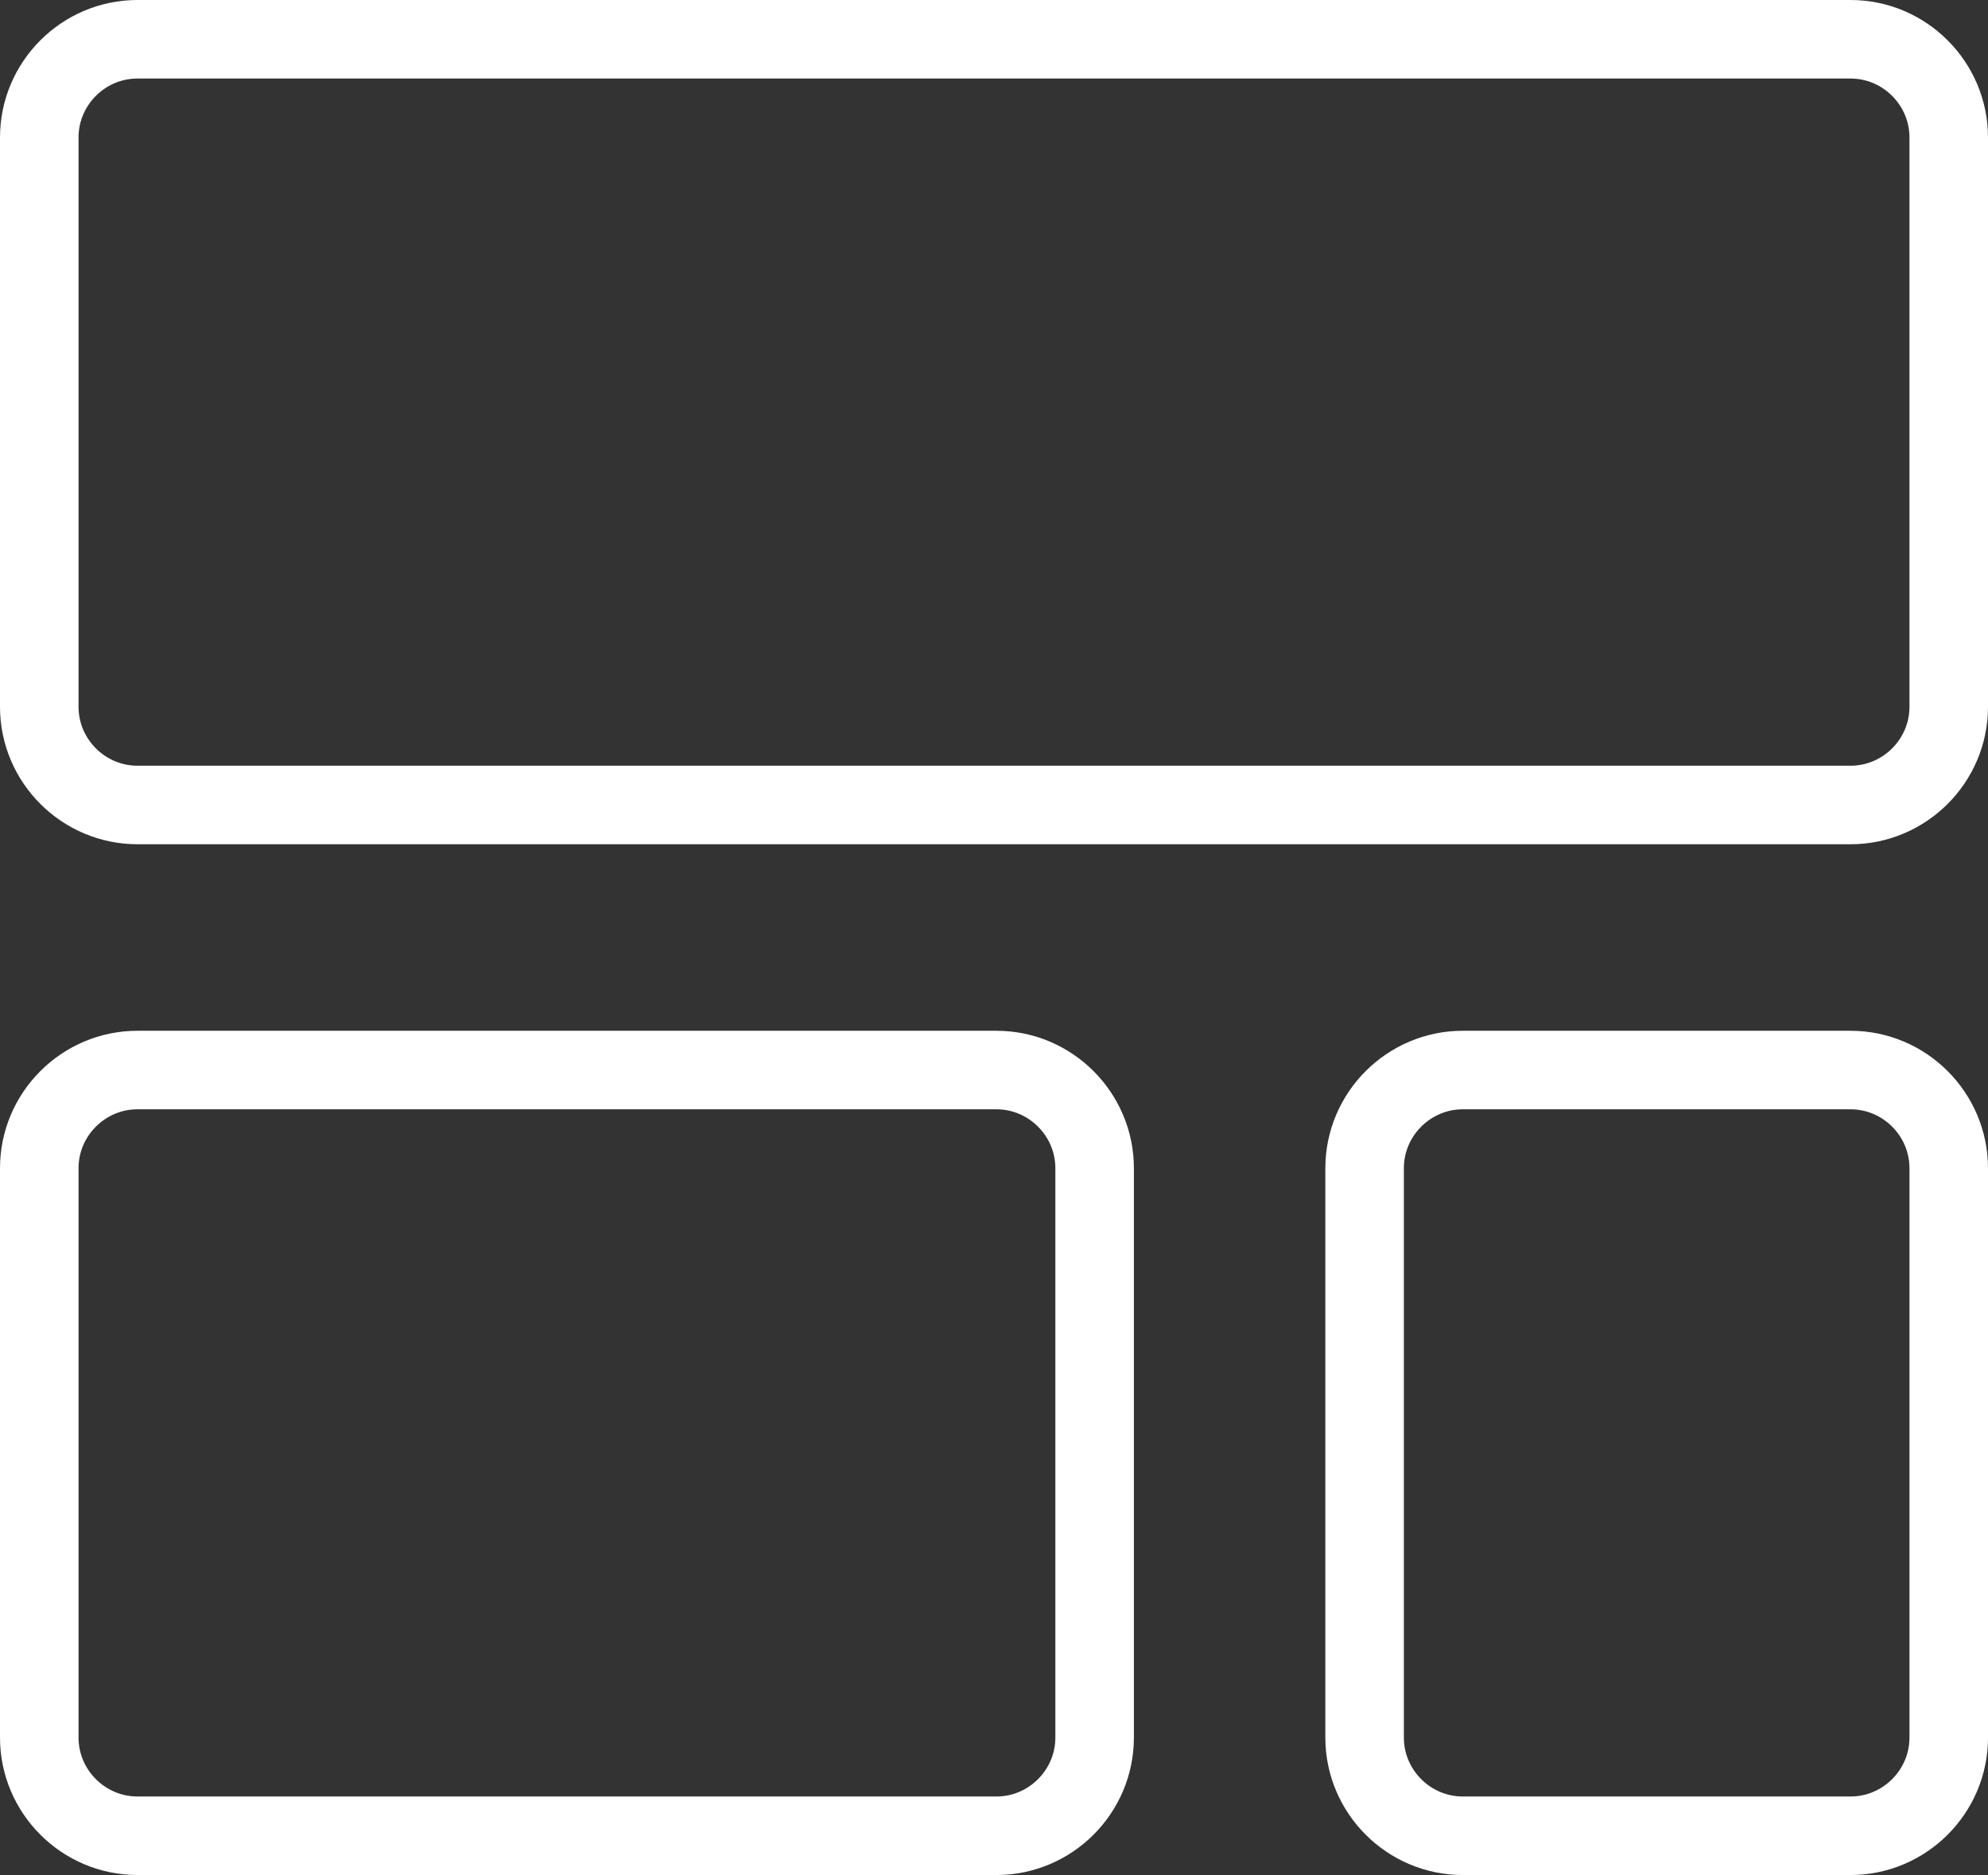
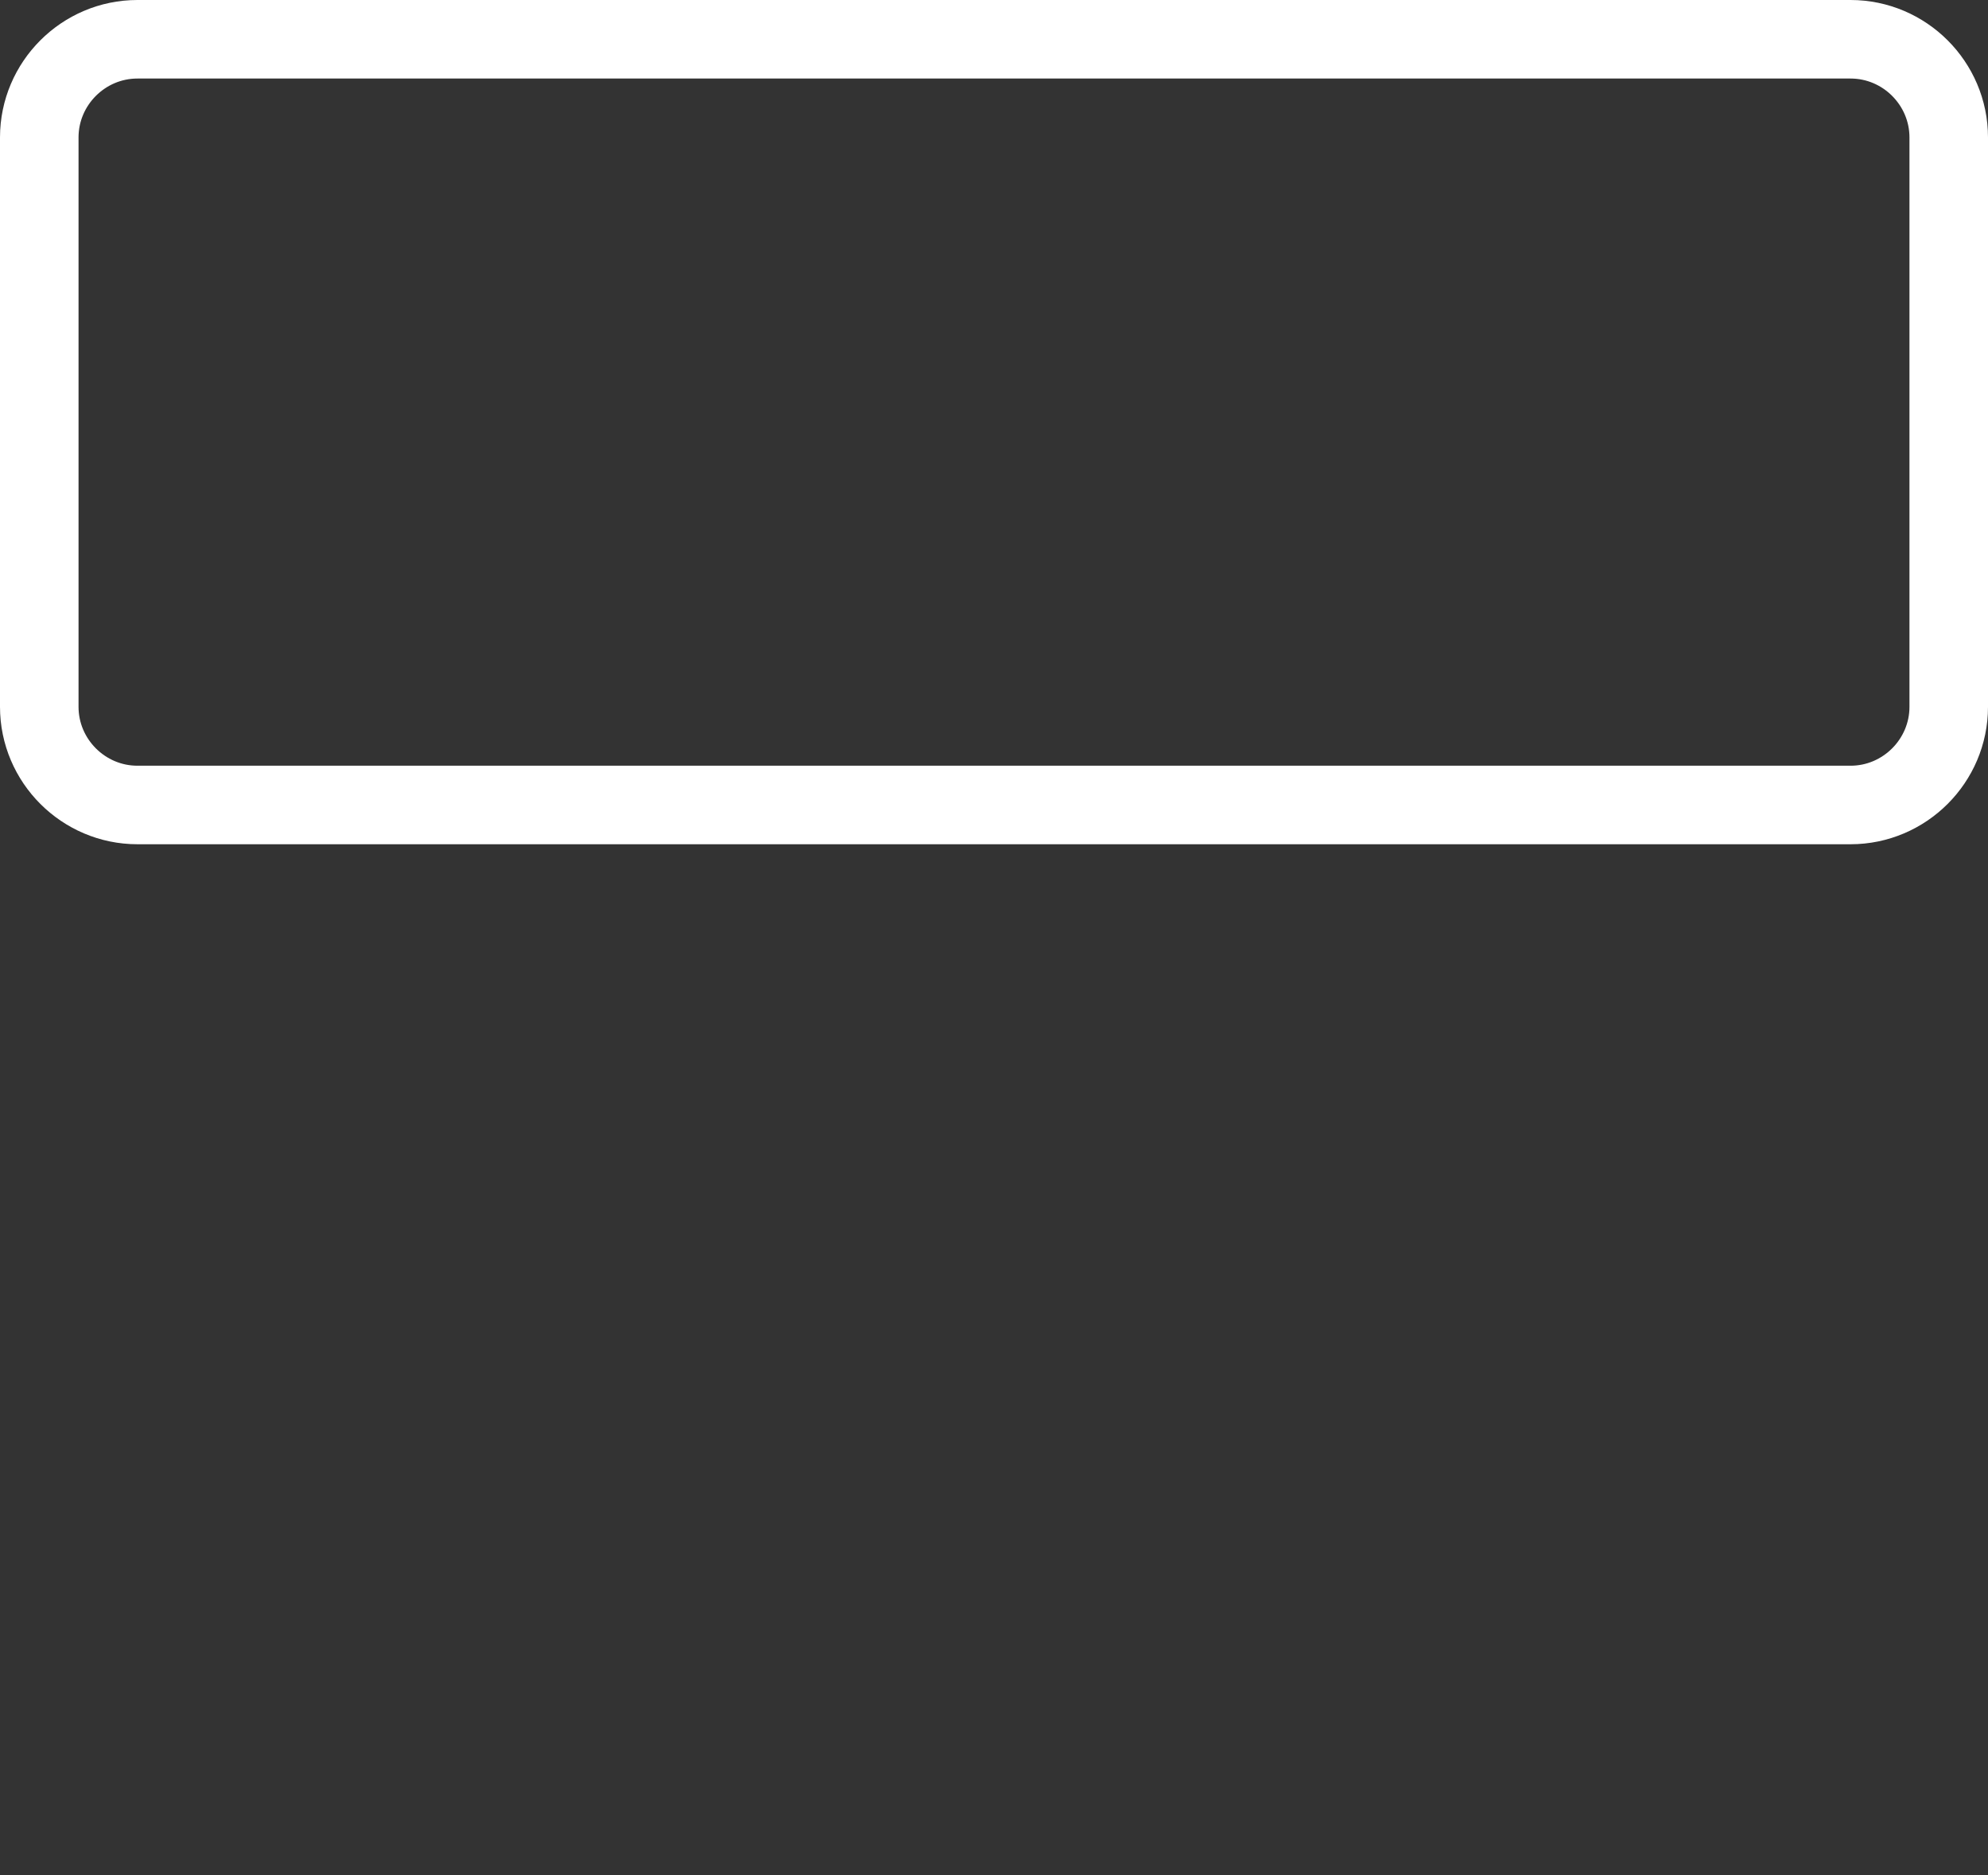
<svg xmlns="http://www.w3.org/2000/svg" version="1.1" id="Слой_1" x="0px" y="0px" viewBox="0 0 40.5 38.2" style="enable-background:new 0 0 40.5 38.2;" xml:space="preserve">
  <rect x="0" y="0" width="40.5" height="38.2" fill="#333333" stroke="none" />
  <style type="text/css">
	.st0{fill:none;stroke:#FFFFFF;stroke-width:1.6;stroke-miterlimit:10;}
</style>
  <title>Ресурс 75</title>
  <g id="Слой_2_1_">
    <g id="Слой_1-2">
      <path class="st0" d="M2.8,0.8h34.9c1.1,0,2,0.9,2,2v11.6c0,1.1-0.9,2-2,2H2.8c-1.1,0-2-0.9-2-2V2.8C0.8,1.7,1.7,0.8,2.8,0.8z" />
-       <path class="st0" d="M2.8,21.8h17.5c1.1,0,2,0.9,2,2v11.6c0,1.1-0.9,2-2,2H2.8c-1.1,0-2-0.9-2-2V23.8C0.8,22.7,1.7,21.8,2.8,21.8z    " />
-       <path class="st0" d="M29.8,21.8h7.9c1.1,0,2,0.9,2,2v11.6c0,1.1-0.9,2-2,2h-7.9c-1.1,0-2-0.9-2-2V23.8    C27.8,22.7,28.7,21.8,29.8,21.8z" />
    </g>
  </g>
</svg>